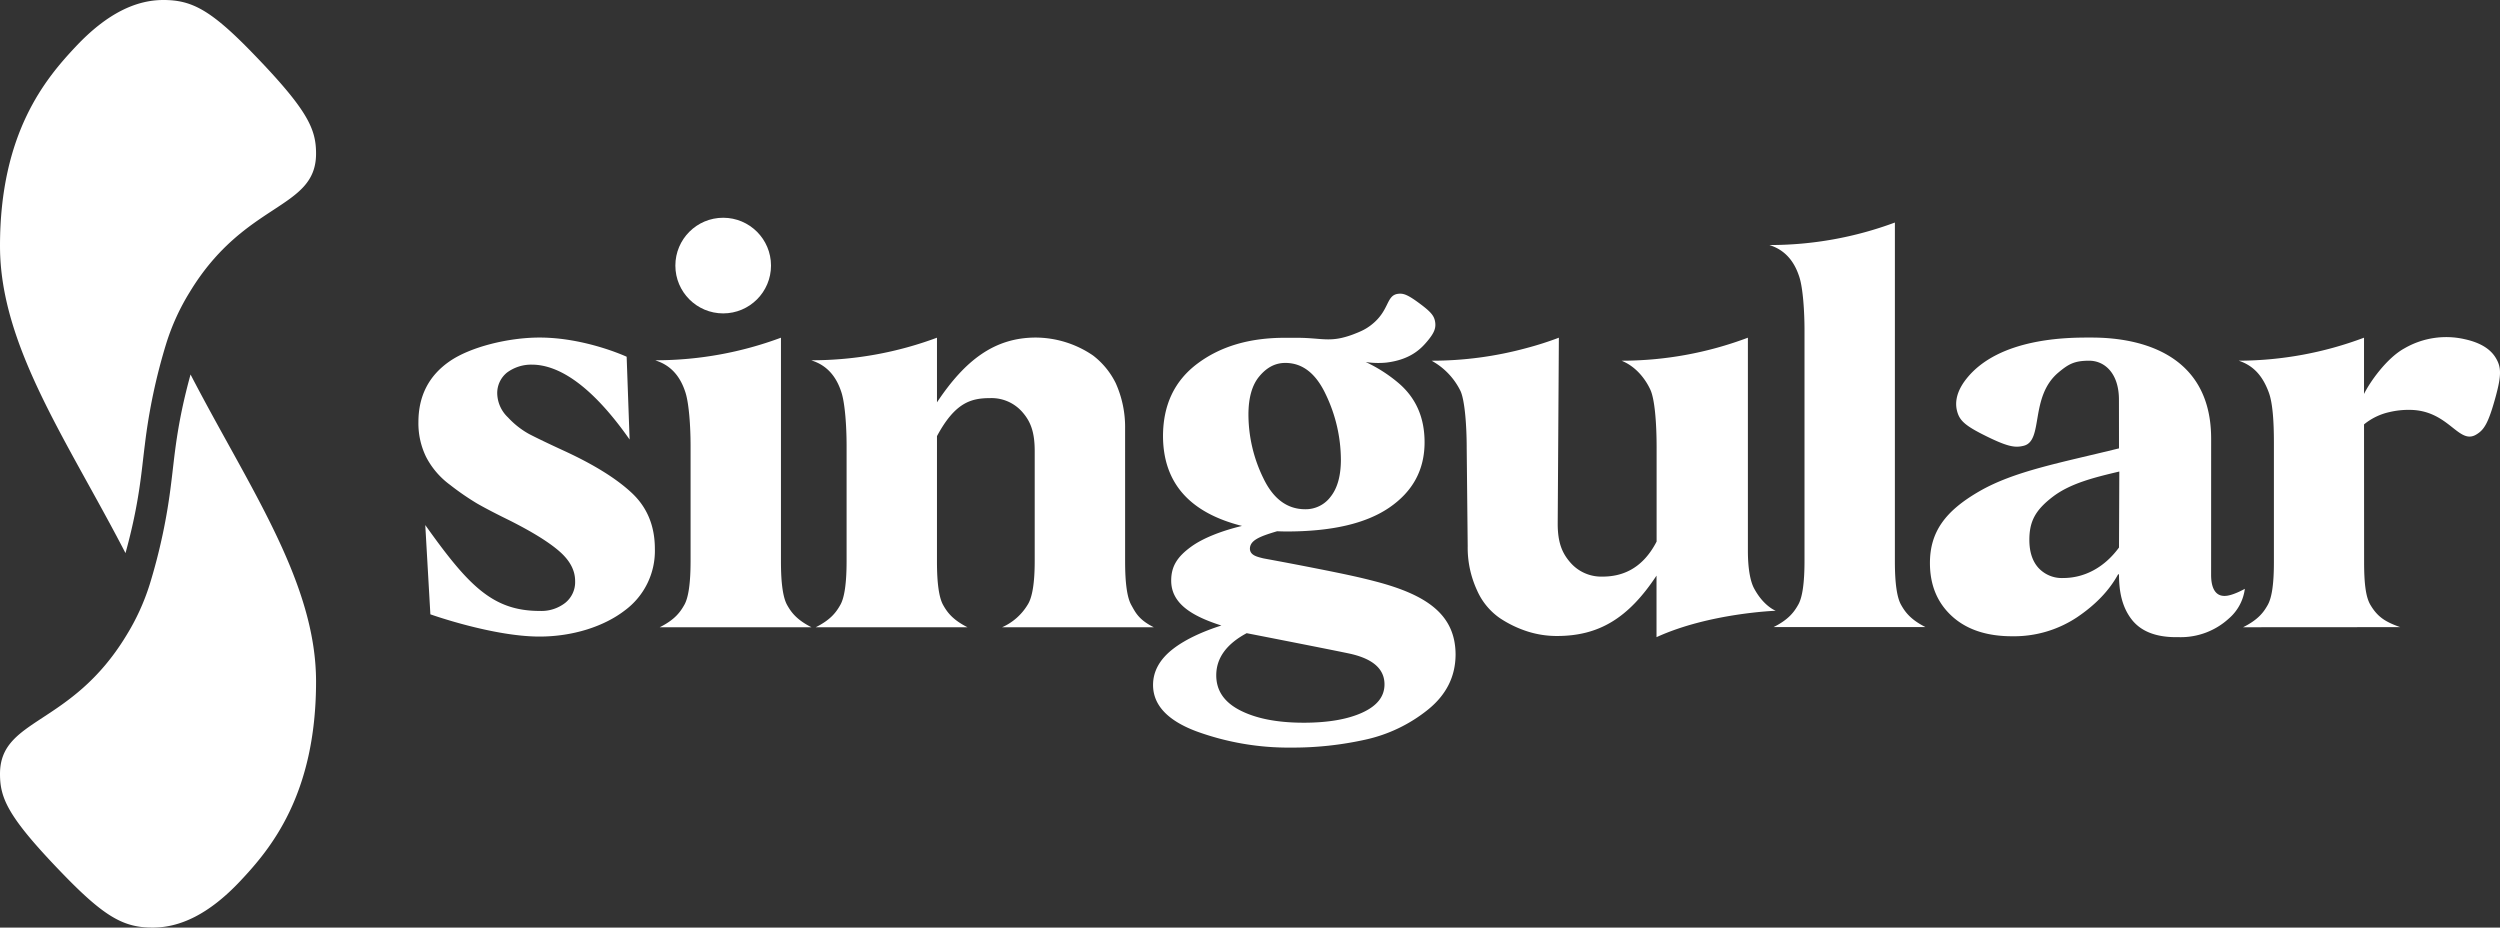
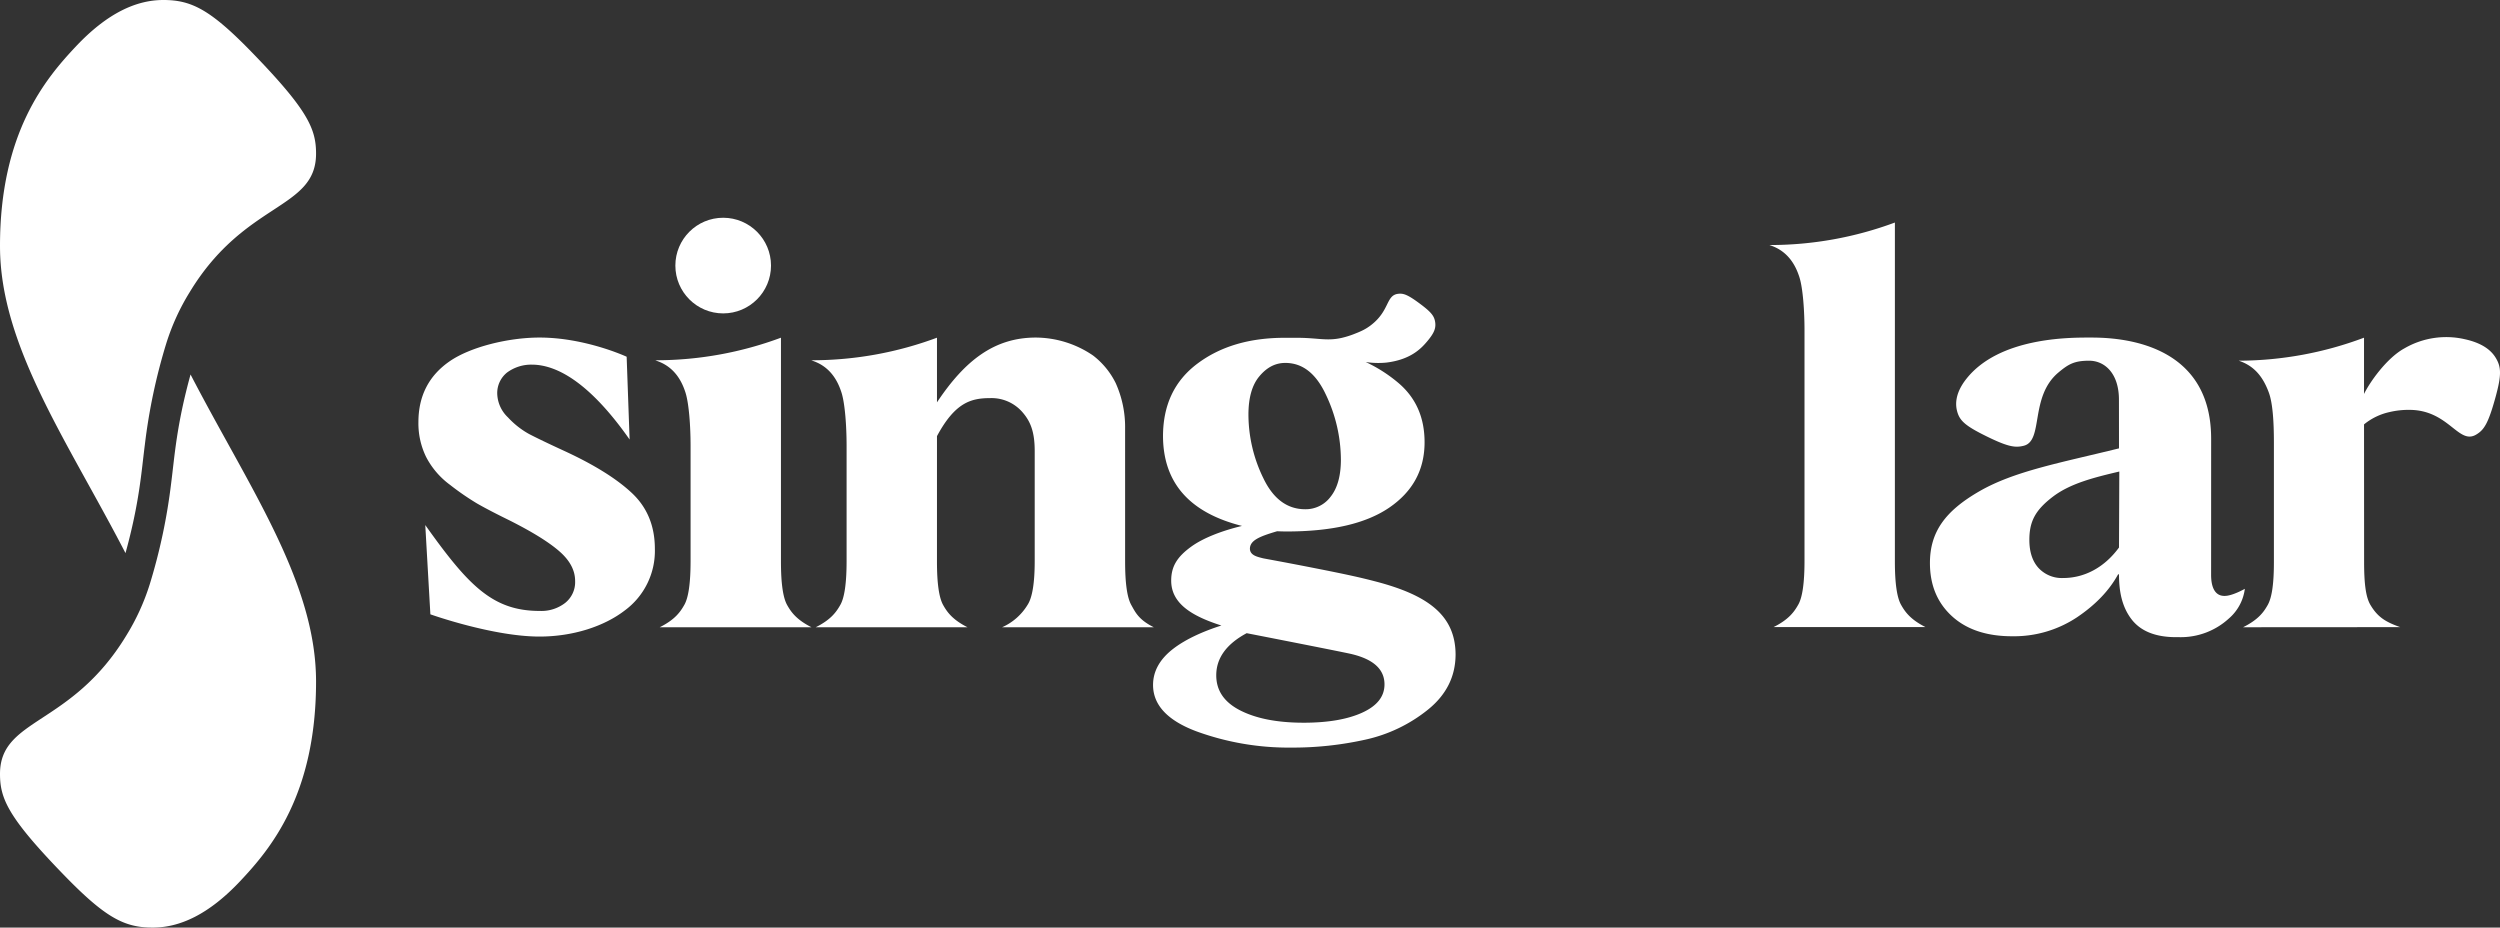
<svg xmlns="http://www.w3.org/2000/svg" viewBox="0 0 813.747 301.929">
  <rect x="0" y="0" width="813.747" height="301.929" fill="#333333" stroke="none" />
  <g id="white-rgb">
    <g id="type">
      <path id="type_CompoundPathItem_" data-name="type &lt;CompoundPathItem&gt;" d="M140.086,199.963l-1.661-29.06h0c14.091,19.811,21.964,27.958,37.298,27.958a12.657,12.657,0,0,0,8.185-2.571,8.653,8.653,0,0,0,3.294-7.163c0-3.49-1.697-6.704-5.191-9.735s-8.884-6.337-16.171-10.01c-4.692-2.296-8.185-4.133-10.581-5.51a86.291,86.291,0,0,1-8.784-6.061,26.228,26.228,0,0,1-7.786-9.092,24.898,24.898,0,0,1-2.496-11.296q0-12.811,10.182-19.836c6.788-4.684,19.143-7.714,29.226-7.714,14.954,0,28.372,6.245,28.372,6.245l.963,26.947h0c-12.196-17.409-22.956-24.376-31.84-24.376a13.263,13.263,0,0,0-8.053,2.571,8.566,8.566,0,0,0-3.194,6.888,11.049,11.049,0,0,0,3.494,7.714,27.354,27.354,0,0,0,6.888,5.418c2.296,1.194,6.089,3.03,11.28,5.418q14.674,6.75,22.161,13.775t7.487,18.183a24.09,24.09,0,0,1-9.882,20.112C196.685,203.82,186.635,207.2,175.6,207.2,160.383,207.2,140.086,199.963,140.086,199.963Z" style="fill: #fff" />
      <path id="type_PathItem_" data-name="type &lt;PathItem&gt;" d="M224.782,182.627v-37.523c0-6.191-.502-13.707-1.661-17.326-1.162-3.626-3.57-8.542-9.778-10.458v-.017c.202-.014.405-.025.607-.038a116.809,116.809,0,0,0,40.252-7.346l-.003,72.9c0,7.045.67,11.714,2.003,14.094s3.067,4.78,7.925,7.255H214.739c4.952-2.474,6.707-4.969,8.043-7.349C224.116,194.435,224.782,189.675,224.782,182.627Z" style="fill: #fff" />
      <circle id="type_PathItem_2" data-name="type &lt;PathItem&gt;" cx="235.396" cy="86.445" r="15.566" style="fill: #fff" />
      <path id="type_PathItem_3" data-name="type &lt;PathItem&gt;" d="M336.796,182.627v-35.81c0-6.191-1.333-9.61-3.999-12.66a13.301,13.301,0,0,0-10.476-4.571c-6.302,0-11.466,1.459-17.336,12.374l-.004,40.859c0,7.045.67,11.714,2.003,14.094s3.067,4.78,7.925,7.255H265.522c4.952-2.474,6.707-4.969,8.043-7.349,1.333-2.383,2-7.143,2-14.192v-37.523c0-6.191-.502-13.707-1.661-17.326-1.162-3.626-3.57-8.542-9.778-10.458v-.017c.202-.014.405-.025.607-.038a116.809,116.809,0,0,0,40.252-7.346v21.043c9.171-13.773,18.781-21.087,32.191-21.087a33.341,33.341,0,0,1,18.571,5.81,25.471,25.471,0,0,1,7.429,9.048,34.816,34.816,0,0,1,3.043,14.761l.004,43.326c0,7.045.666,11.714,2.003,14.094,1.333,2.38,2.38,4.78,7.332,7.255H326.191a18.494,18.494,0,0,0,8.319-7.349C336.035,194.435,336.796,189.675,336.796,182.627Z" style="fill: #fff" />
      <path id="type_CompoundPathItem_2" data-name="type &lt;CompoundPathItem&gt;" d="M447.793,189.277c-4.561-1.192-8.599-2.13-19.625-4.303-10.794-2.128-16.57-3.134-17.04-3.251-1.936-.485-4.285-.981-4.285-3.172.094-2.666,3.046-3.915,8.856-5.629.482.018,1.888.073,3.046.073,14.761,0,25.903-2.572,33.524-7.81,7.618-5.238,11.428-12.283,11.428-21.237,0-8.096-2.858-14.569-8.668-19.426a47.933,47.933,0,0,0-10.496-6.689,26.758,26.758,0,0,0,6.756.185c7.967-.97,11.376-4.648,13.354-7.021,2.101-2.516,2.753-4.065,2.526-5.95-.244-1.992-1.085-3.238-4.501-5.824-4.47-3.385-5.859-3.797-7.59-3.587-3.957.481-2.715,5.388-8.633,10.046a16.086,16.086,0,0,1-3.416,2.094c-.576.269-1.169.516-1.766.747a29.551,29.551,0,0,1-4.575,1.466c-4.885,1.096-7.733-.038-14.611-.038h-3.905c-11.428,0-20.857,2.76-28.38,8.382-7.523,5.618-11.236,13.522-11.236,23.711q.141,22.717,25.714,29.145c-6.763,1.619-12.756,4.007-16.52,6.737-4.54,3.293-6.529,6.402-6.529,11.067,0,7.524,6.843,11.579,16.341,14.614-5.473,1.726-11.484,4.306-15.769,7.639s-6.477,7.237-6.477,11.714c0,6.477,4.666,11.522,14,15.047a87.536,87.536,0,0,0,31.141,5.332,108.679,108.679,0,0,0,23.907-2.572,49.256,49.256,0,0,0,20.473-9.809c6.002-4.857,8.954-10.856,8.954-17.999C473.696,200.387,464.979,193.764,447.793,189.277ZM409.89,122.522c2.38-2.858,5.13-4.39,8.462-4.39h.014c5.618,0,10.001,3.437,13.236,10.388a49.525,49.525,0,0,1,4.857,21.045c0,5.335-1.141,9.335-3.332,12.098a10.107,10.107,0,0,1-8.284,4.093c-5.81,0-10.381-3.333-13.62-10.095a47.283,47.283,0,0,1-4.857-20.665C406.365,129.567,407.51,125.376,409.89,122.522Zm33.426,109.484c-4.837,2.177-11.184,3.231-18.952,3.238H424.27c-8.525-.01-15.354-1.347-20.571-4.002-5.238-2.666-7.81-6.477-7.81-11.428,0-5.618,3.332-10.19,9.903-13.714,21.907,4.285,33.336,6.571,34.382,6.857,6.951,1.713,10.476,4.952,10.476,9.809C450.651,226.768,448.174,229.815,443.316,232.006Z" style="fill: #fff" />
-       <path id="type_PathItem_4" data-name="type &lt;PathItem&gt;" d="M539.196,207.395V187.362c-9.24,14-18.896,19.653-32.418,19.653a31.42,31.42,0,0,1-9.429-1.431,36.245,36.245,0,0,1-9.143-4.38,21.542,21.542,0,0,1-7.429-9.048,33.042,33.042,0,0,1-3.043-14.38l-.325-31.992c0-7.045-.6-15.389-2-18.477a22.504,22.504,0,0,0-9.429-9.893.063.063,0,0,0,.018-.003,117.233,117.233,0,0,0,30.882-4.121A104.748,104.748,0,0,0,507.41,109.918l-.035,5.72-.342,54.824c0,6.191,1.459,9.6,4.125,12.65a13.301,13.301,0,0,0,10.476,4.571c5.545,0,12.691-1.877,17.591-11.407V145.69c0-8.476-.666-15.811-2-18.763s-4.341-7.489-9.429-9.516a116.777,116.777,0,0,0,41.142-7.493v69.383c0,6.096.869,10.071,2,12.192,3.151,5.887,7.073,7.307,7.073,7.307S556.267,199.568,539.196,207.395Z" style="fill: #fff" />
      <path id="type_PathItem_5" data-name="type &lt;PathItem&gt;" d="M587.365,182.557V107.542c0-6.19-.502-13.703-1.661-17.322-1.162-3.629-3.57-8.542-9.778-10.458a.101.101,0,0,0,.021-.003,116.864,116.864,0,0,0,40.838-7.325l-.004,110.314c0,7.049.667,11.714,2.003,14.094,1.333,2.38,3.067,4.781,7.925,7.258H577.323c4.952-2.478,6.707-4.973,8.043-7.353C586.699,194.369,587.365,189.606,587.365,182.557Z" style="fill: #fff" />
      <path id="type_CompoundPathItem_3" data-name="type &lt;CompoundPathItem&gt;" d="M724.179,193.965c-2.979.098-4.466-2.448-4.466-6.816l.011-44.362c-.004-33.117-33.183-32.913-39.705-32.913-6.747,0-29.325,0-39.957,13.423-3.266,4.123-3.761,7.678-3.048,10.46.749,2.946,2.368,4.623,8.496,7.714,8.027,4.048,10.406,4.339,13.25,3.612,6.489-1.659,1.813-15.947,11.281-23.858,3.25-2.713,5.154-3.815,9.977-3.815,4.988,0,9.694,4.027,9.694,12.694.011.102.018,15.836.018,15.836-18.994,4.7-34.05,7.363-45.556,14.032-10.919,6.329-15.982,13.079-15.982,23.303q0,10.72,7.147,17.273c4.765,4.368,11.315,6.551,19.557,6.551a37.038,37.038,0,0,0,21.143-6.154q9.084-6.105,13.399-13.996h.291c0,5.663,1,10.522,3.979,14.494q4.463,5.952,14.592,5.954h1.186a23.146,23.146,0,0,0,15.982-6.052,15.315,15.315,0,0,0,5.227-9.686S726.66,193.965,724.179,193.965Zm-34.448-15.749c-4.863,6.649-11.41,9.926-18.157,9.926a10.339,10.339,0,0,1-8.042-3.277c-1.986-2.182-2.979-5.26-2.979-9.133,0-6.056,1.982-9.689,7.543-13.974,5.656-4.354,13.279-6.285,21.739-8.275Z" style="fill: #fff" />
      <path id="type_PathItem_6" data-name="type &lt;PathItem&gt;" d="M812.395,128.898c-2.467,9.094-3.887,11.069-6.41,12.566-5.751,3.423-8.905-7.935-21.558-8.05a26.806,26.806,0,0,0-6.689.726,19.746,19.746,0,0,0-8.249,3.999l.024,44.697c0,7.045.53,11.505,2.066,14.077,2.328,3.898,4.791,5.485,9.687,7.22l-51.15.035c4.952-2.478,6.7-4.889,8.033-7.269,1.336-2.383,2.003-6.825,2.003-13.874V144.064c0-7.049-.415-12.929-1.654-16.293-2.031-5.51-5.025-8.759-9.774-10.36a.095.095,0,0,0,.021-.004h.007a116.711,116.711,0,0,0,40.733-7.489v18.321c1.898-3.887,7.408-11.731,13.184-14.869a27.062,27.062,0,0,1,19.646-2.949c5.374,1.19,8.448,3.374,10.081,6.117C814.119,119.435,814.276,121.954,812.395,128.898Z" style="fill: #fff" />
    </g>
    <g id="logoMark">
      <path id="logoMark_PathItem_" data-name="logoMark &lt;PathItem&gt;" d="M0,251.928c0-18.338,23.102-15.401,41.089-45.026a73.337,73.337,0,0,0,7.667-16.764,187.524,187.524,0,0,0,6.962-32.906c1.145-8.849,1.71-18.644,6.306-35.339,19.021,36.748,40.852,67.501,40.852,99.954,0,36.937-14.911,54.548-24.65,64.909-10.329,10.989-19.779,15.173-28.513,15.173-9.24,0-15.389-3.158-29.103-17.315C2.652,266.074,0,259.957,0,251.928Z" style="fill: #fff" />
      <path id="logoMark_PathItem_2" data-name="logoMark &lt;PathItem&gt;" d="M102.875,50.002c0,18.338-23.102,15.401-41.089,45.026a73.345,73.345,0,0,0-7.667,16.764,187.532,187.532,0,0,0-6.962,32.906c-1.145,8.849-1.71,18.644-6.306,35.339C21.831,143.287,0,112.534,0,80.081,0,43.145,14.911,25.533,24.65,15.173,34.979,4.184,44.429,0,53.163,0c9.24,0,15.389,3.158,29.103,17.315C100.223,35.855,102.875,41.972,102.875,50.002Z" style="fill: #fff" />
    </g>
  </g>
</svg>